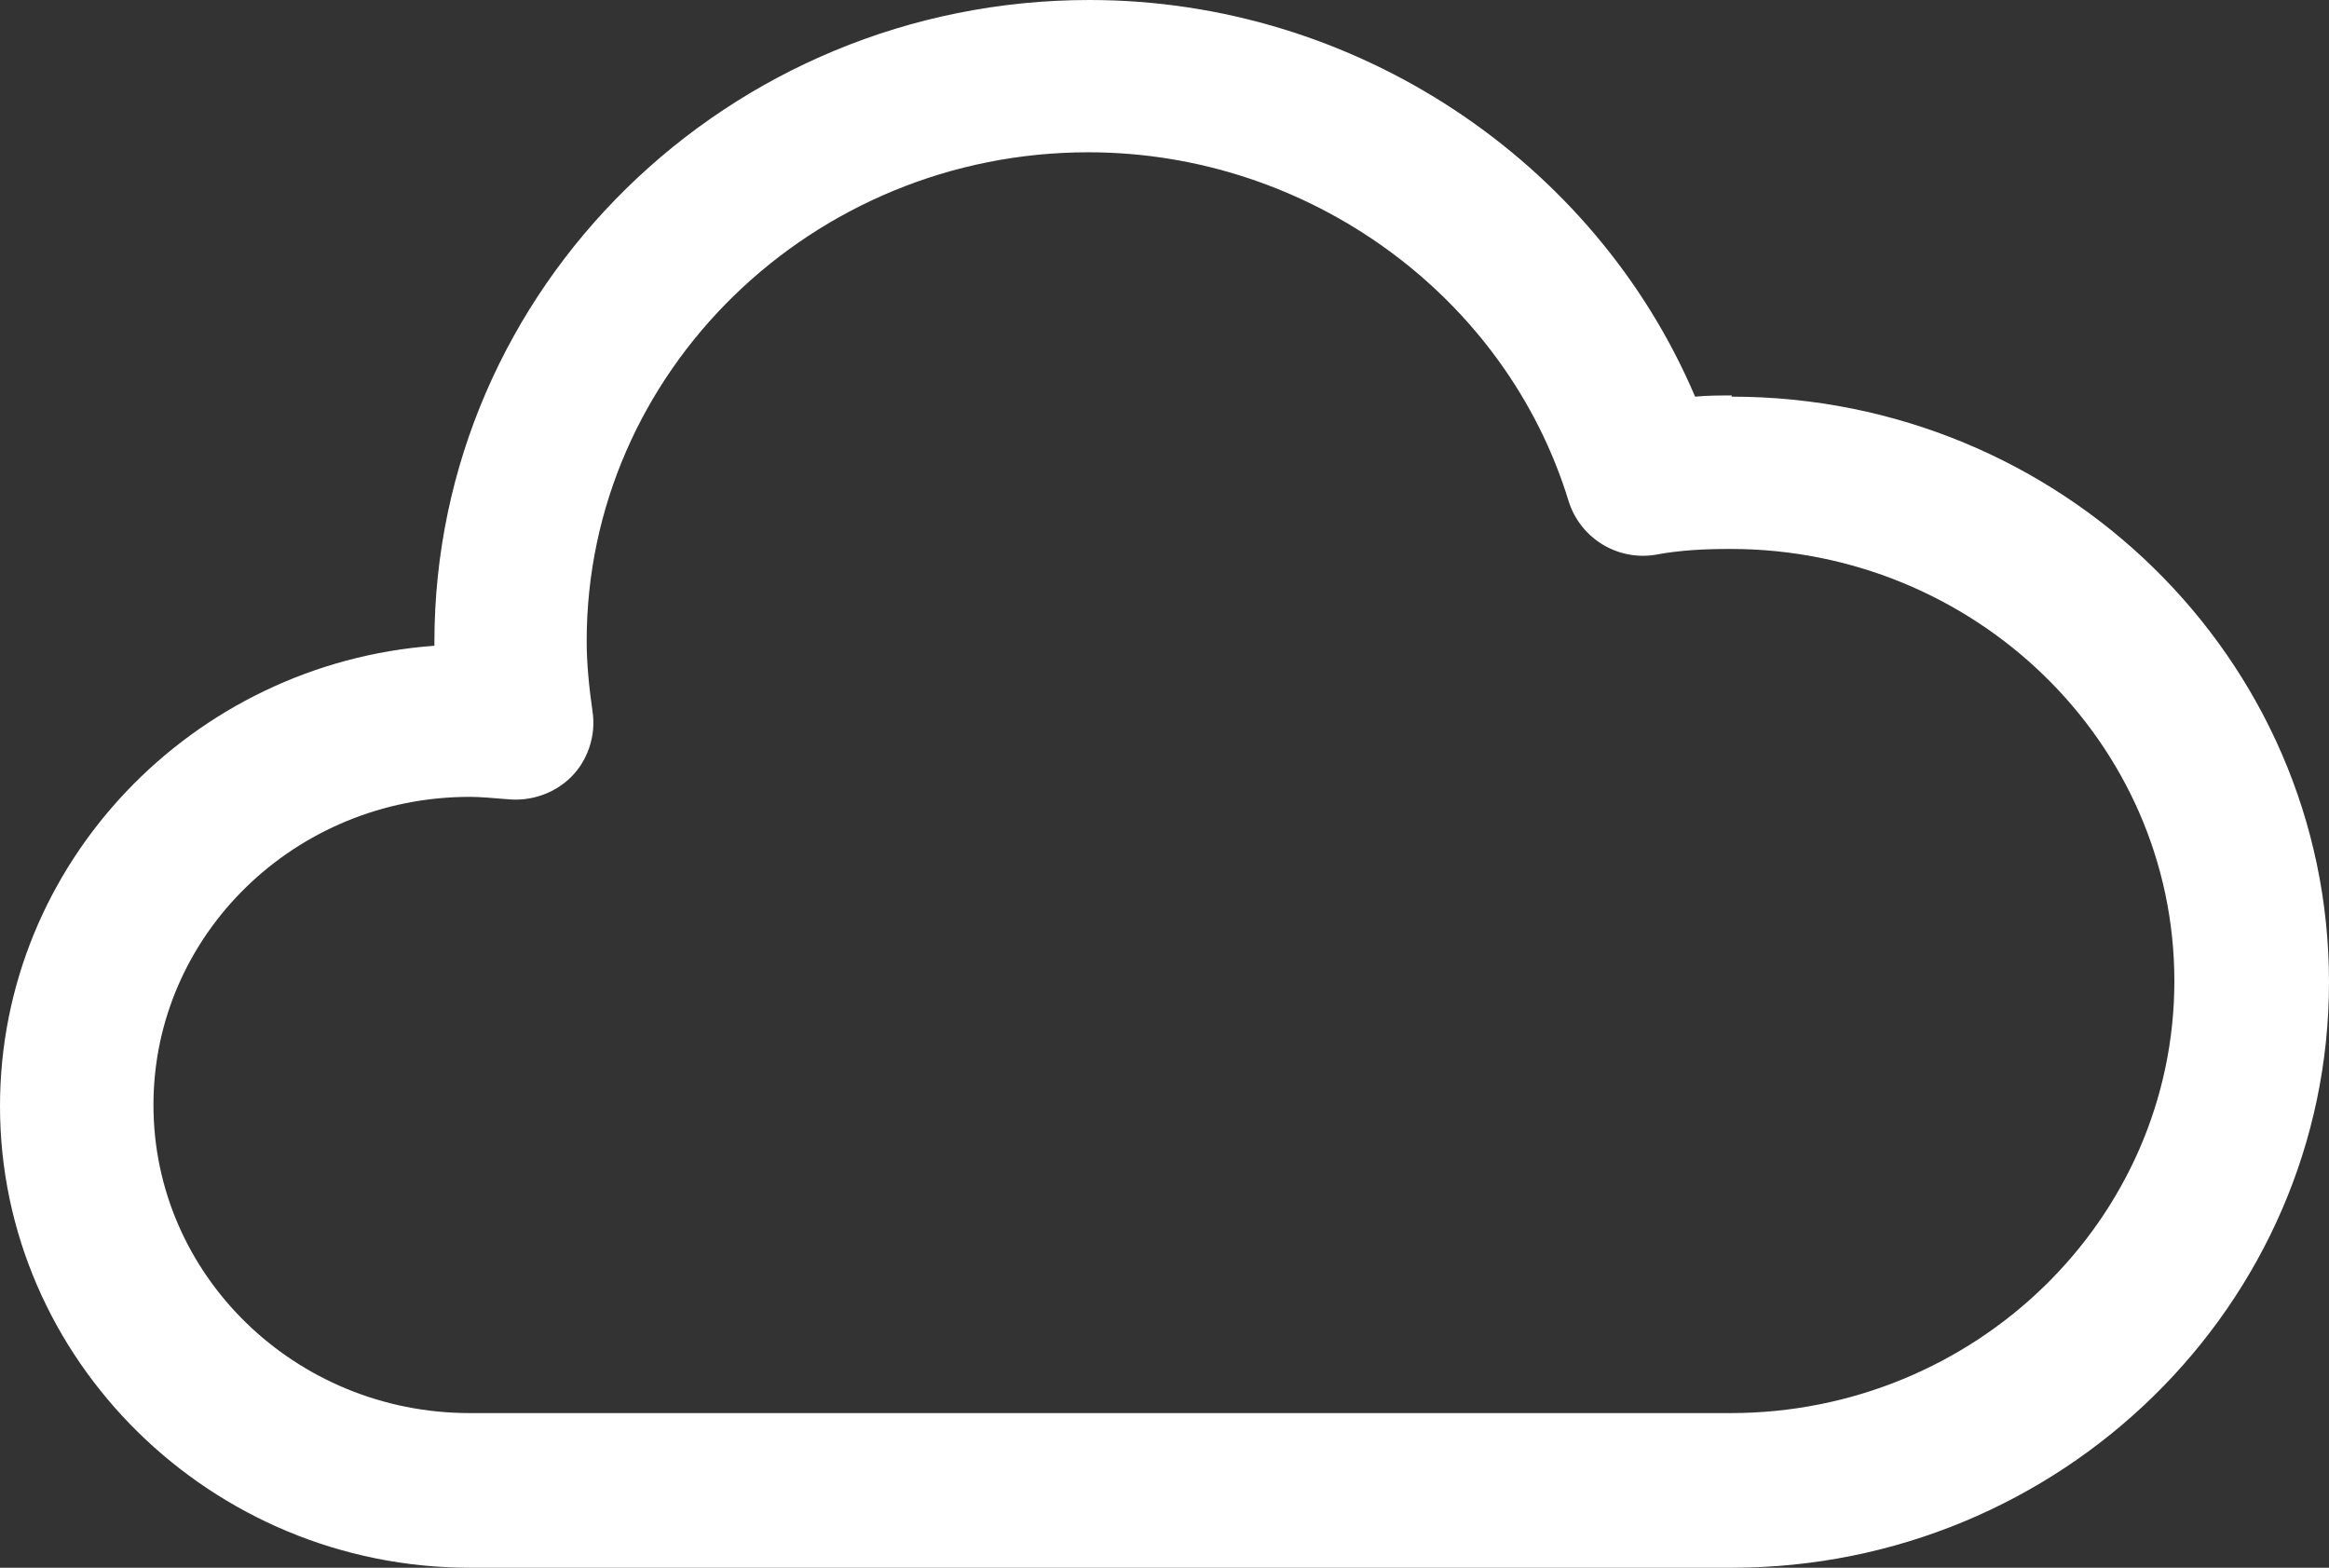
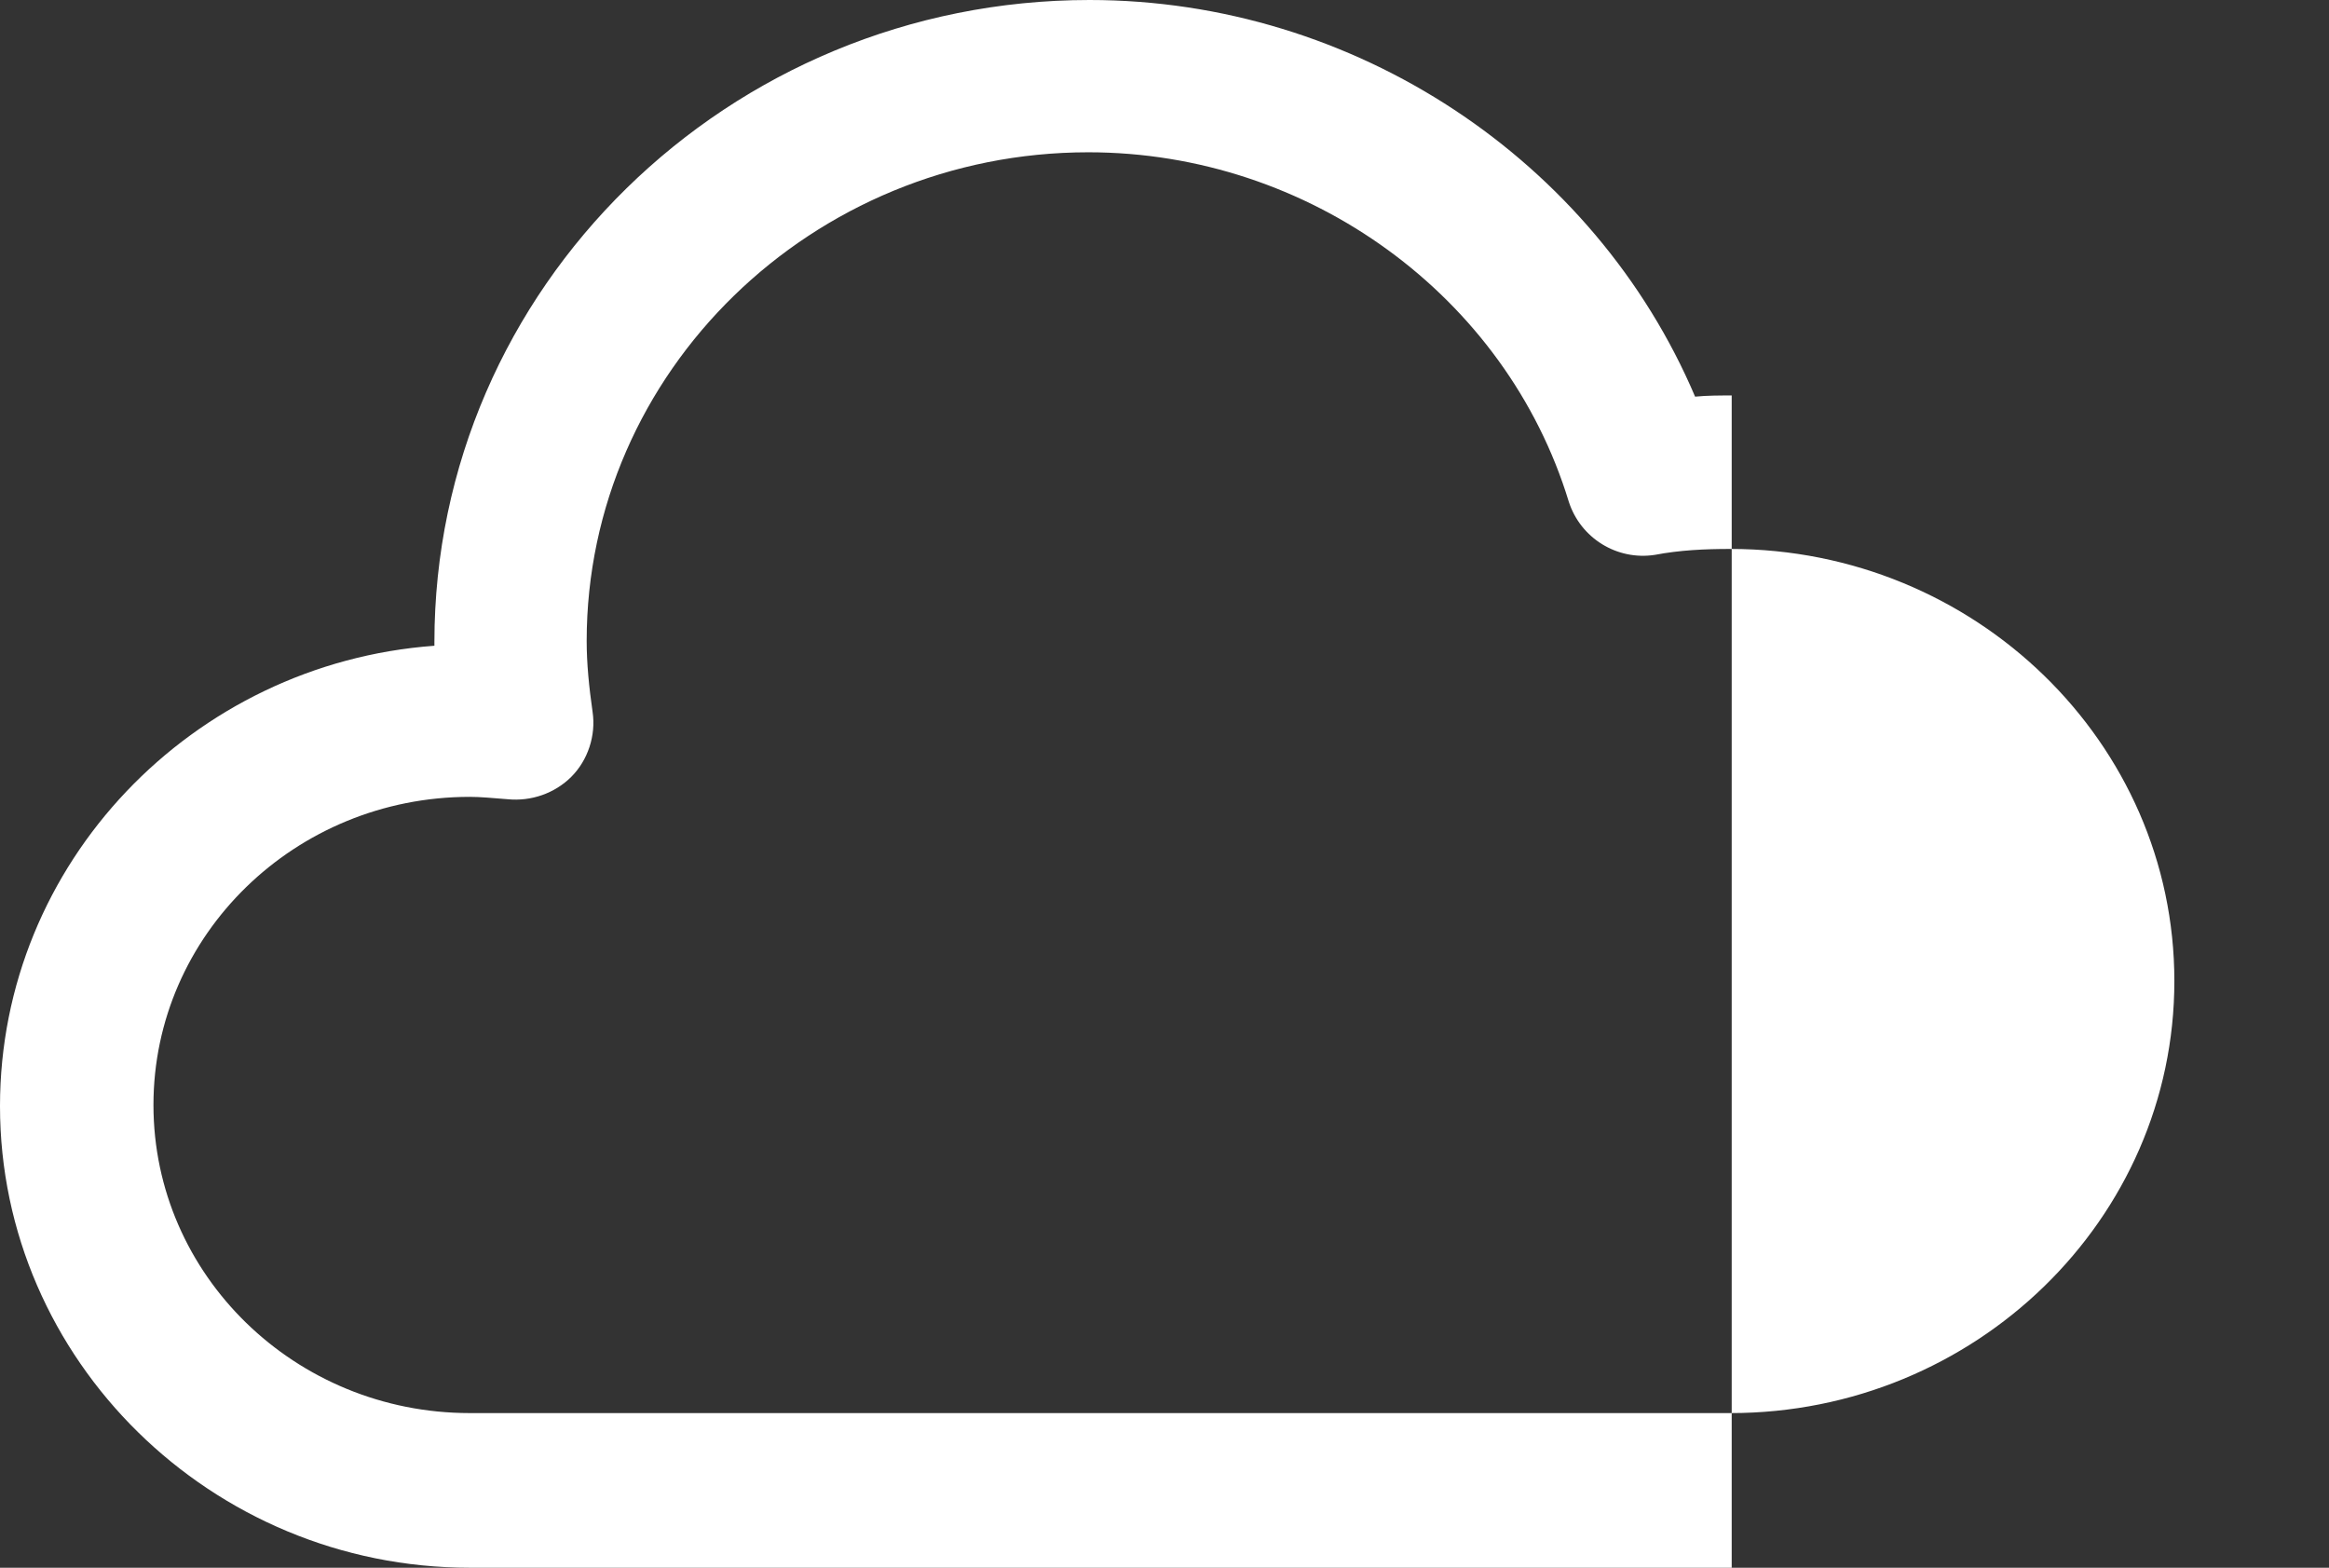
<svg xmlns="http://www.w3.org/2000/svg" xml:space="preserve" width="100%" height="100%" version="1.0" style="shape-rendering:geometricPrecision; text-rendering:geometricPrecision; image-rendering:optimizeQuality; fill-rule:evenodd; clip-rule:evenodd" viewBox="0 0 1973 1328">
  <rect x="0" y="0" width="1973" height="1328" fill="#333333" stroke="none" />
  <defs>
    <style type="text/css">
   
    .fil0 {fill:white}
   
  </style>
  </defs>
  <g id="Слой_x0020_1">
-     <path class="fil0" d="M1467 335c-10,0 -21,0 -31,1 -85,-200 -288,-336 -513,-336 -306,0 -555,244 -555,544 0,1 0,2 0,3 -205,15 -368,184 -368,390 0,215 179,391 398,391l1069 0c279,0 506,-223 506,-496 0,-274 -227,-496 -506,-496zm0 862l-1069 0c-148,0 -268,-117 -268,-261 0,-144 120,-261 268,-261 9,0 19,1 32,2 20,2 40,-5 54,-19 14,-14 21,-35 18,-55 -3,-21 -5,-41 -5,-60 0,-228 191,-414 425,-414 187,0 354,122 407,296 10,31 41,50 73,45 21,-4 42,-5 64,-5 207,0 376,164 376,366 0,202 -169,366 -376,366z" />
+     <path class="fil0" d="M1467 335c-10,0 -21,0 -31,1 -85,-200 -288,-336 -513,-336 -306,0 -555,244 -555,544 0,1 0,2 0,3 -205,15 -368,184 -368,390 0,215 179,391 398,391l1069 0zm0 862l-1069 0c-148,0 -268,-117 -268,-261 0,-144 120,-261 268,-261 9,0 19,1 32,2 20,2 40,-5 54,-19 14,-14 21,-35 18,-55 -3,-21 -5,-41 -5,-60 0,-228 191,-414 425,-414 187,0 354,122 407,296 10,31 41,50 73,45 21,-4 42,-5 64,-5 207,0 376,164 376,366 0,202 -169,366 -376,366z" />
  </g>
</svg>